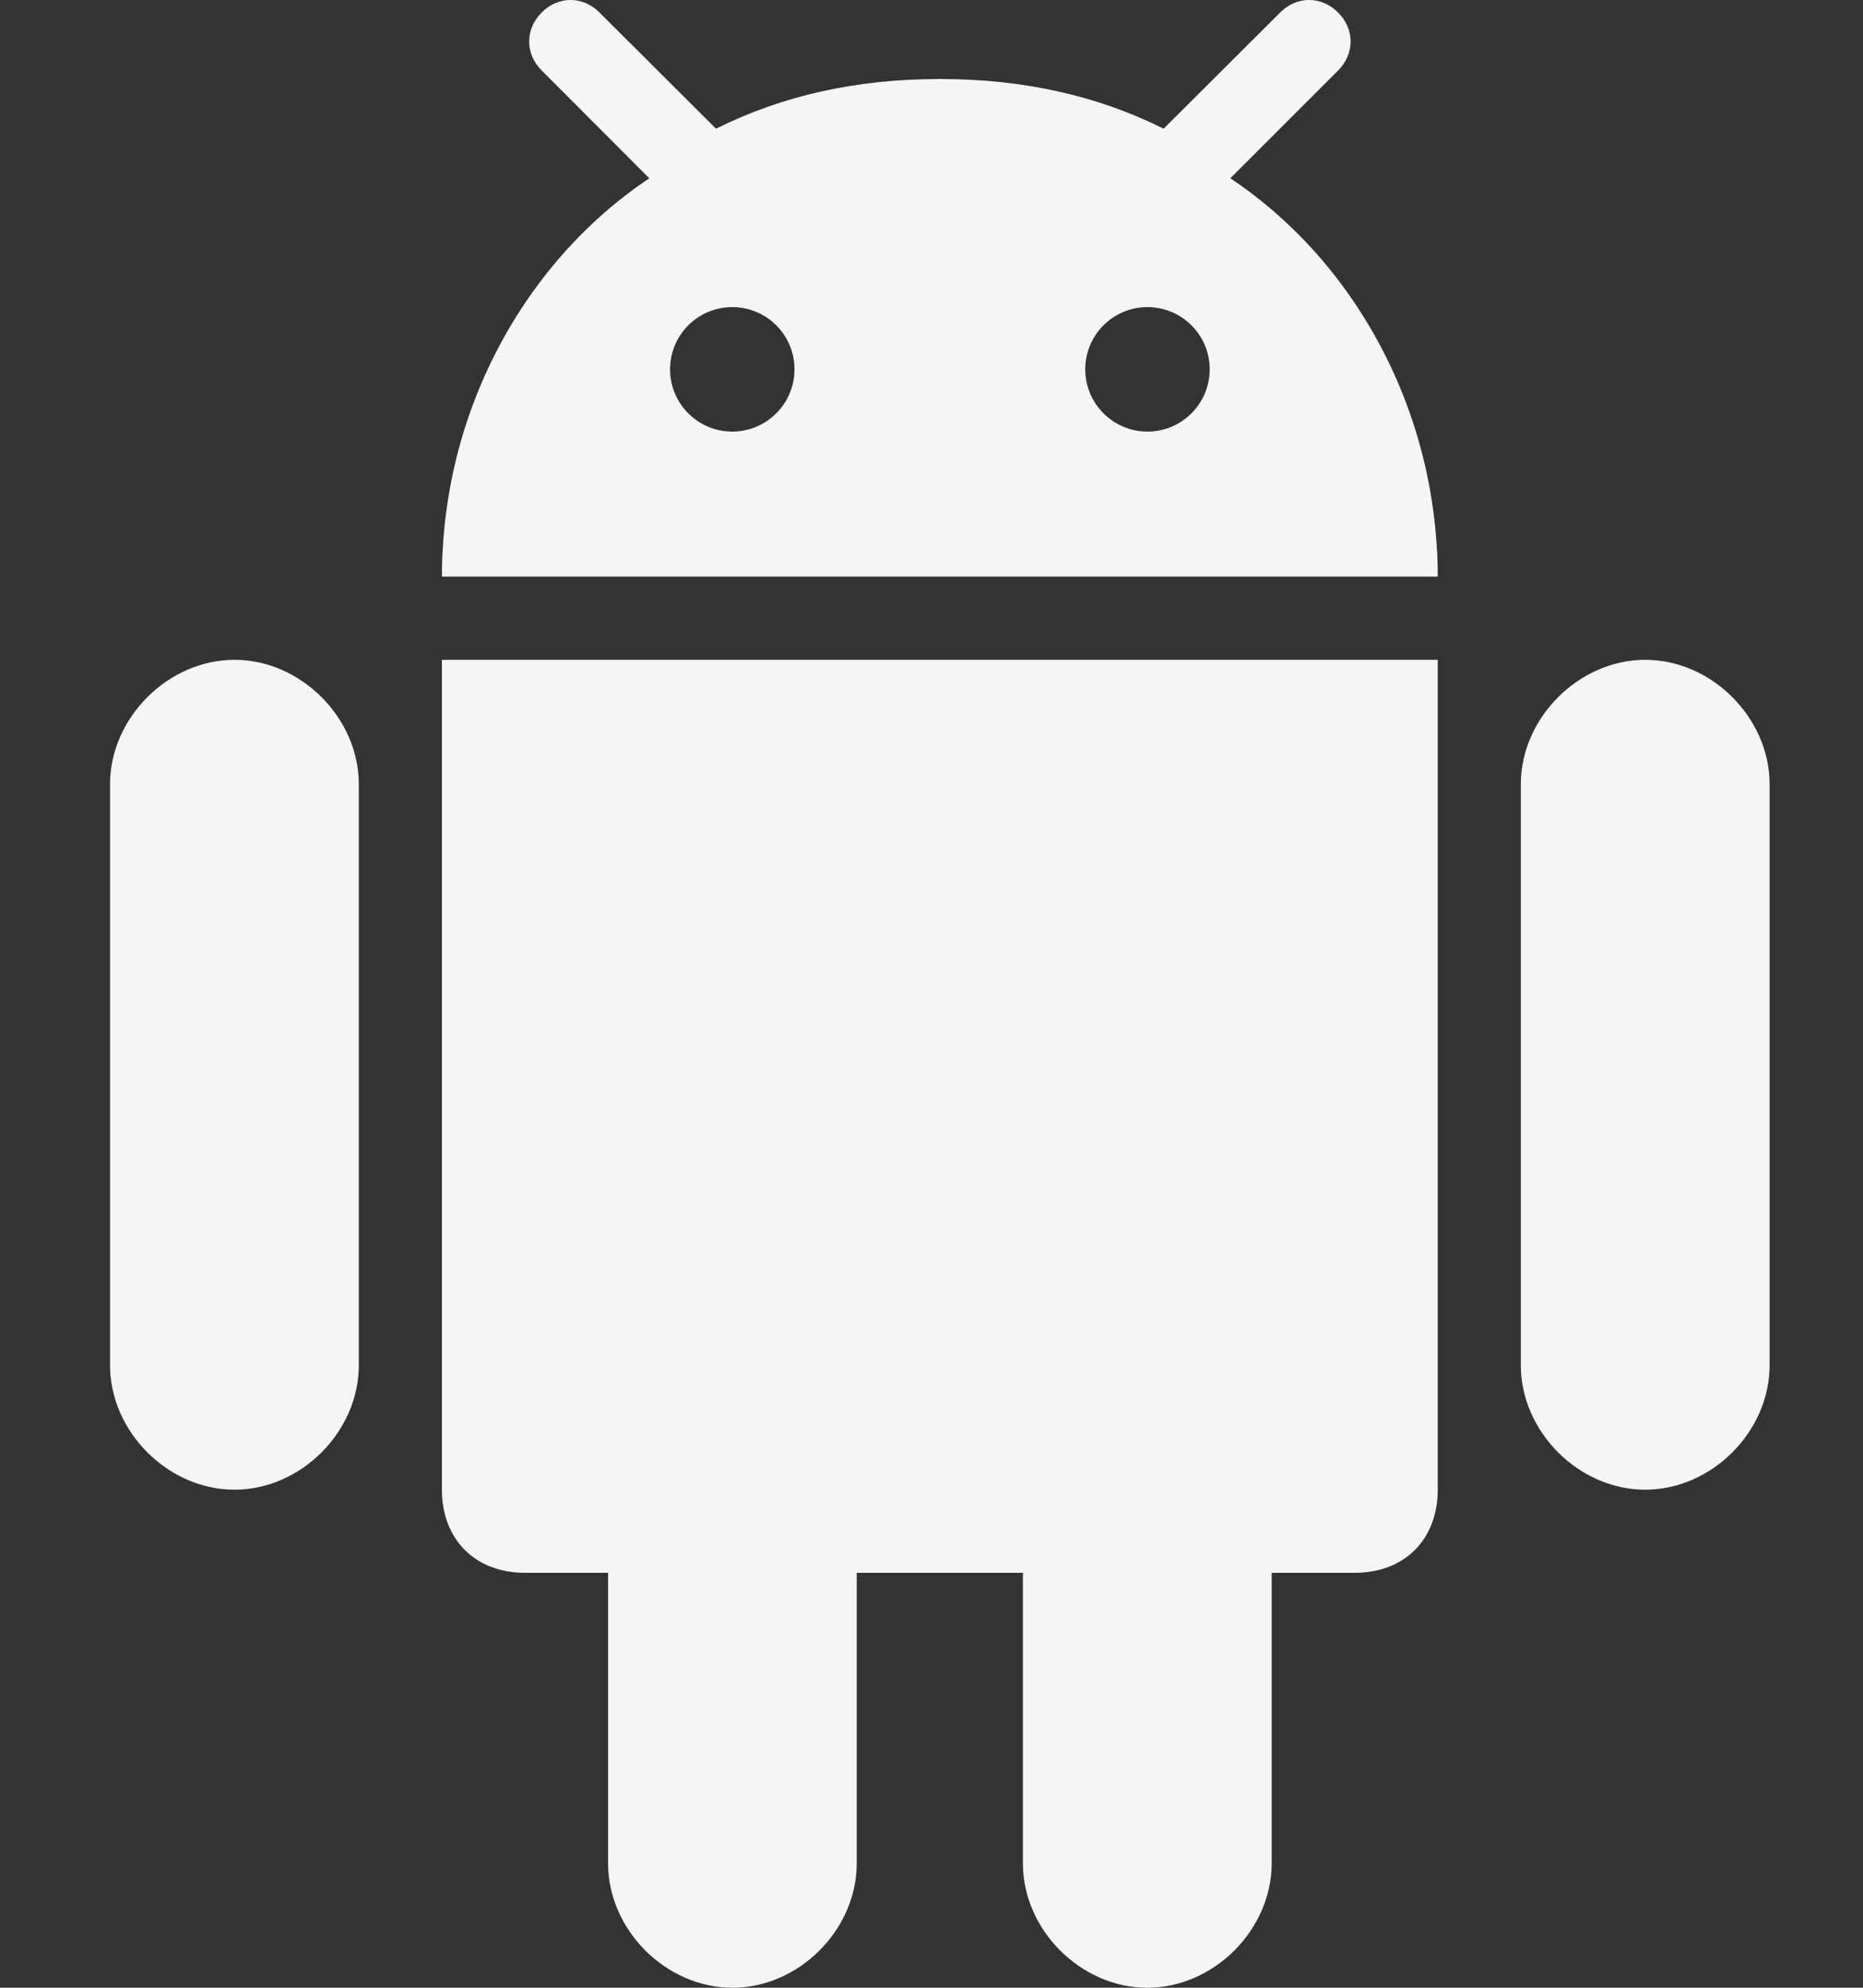
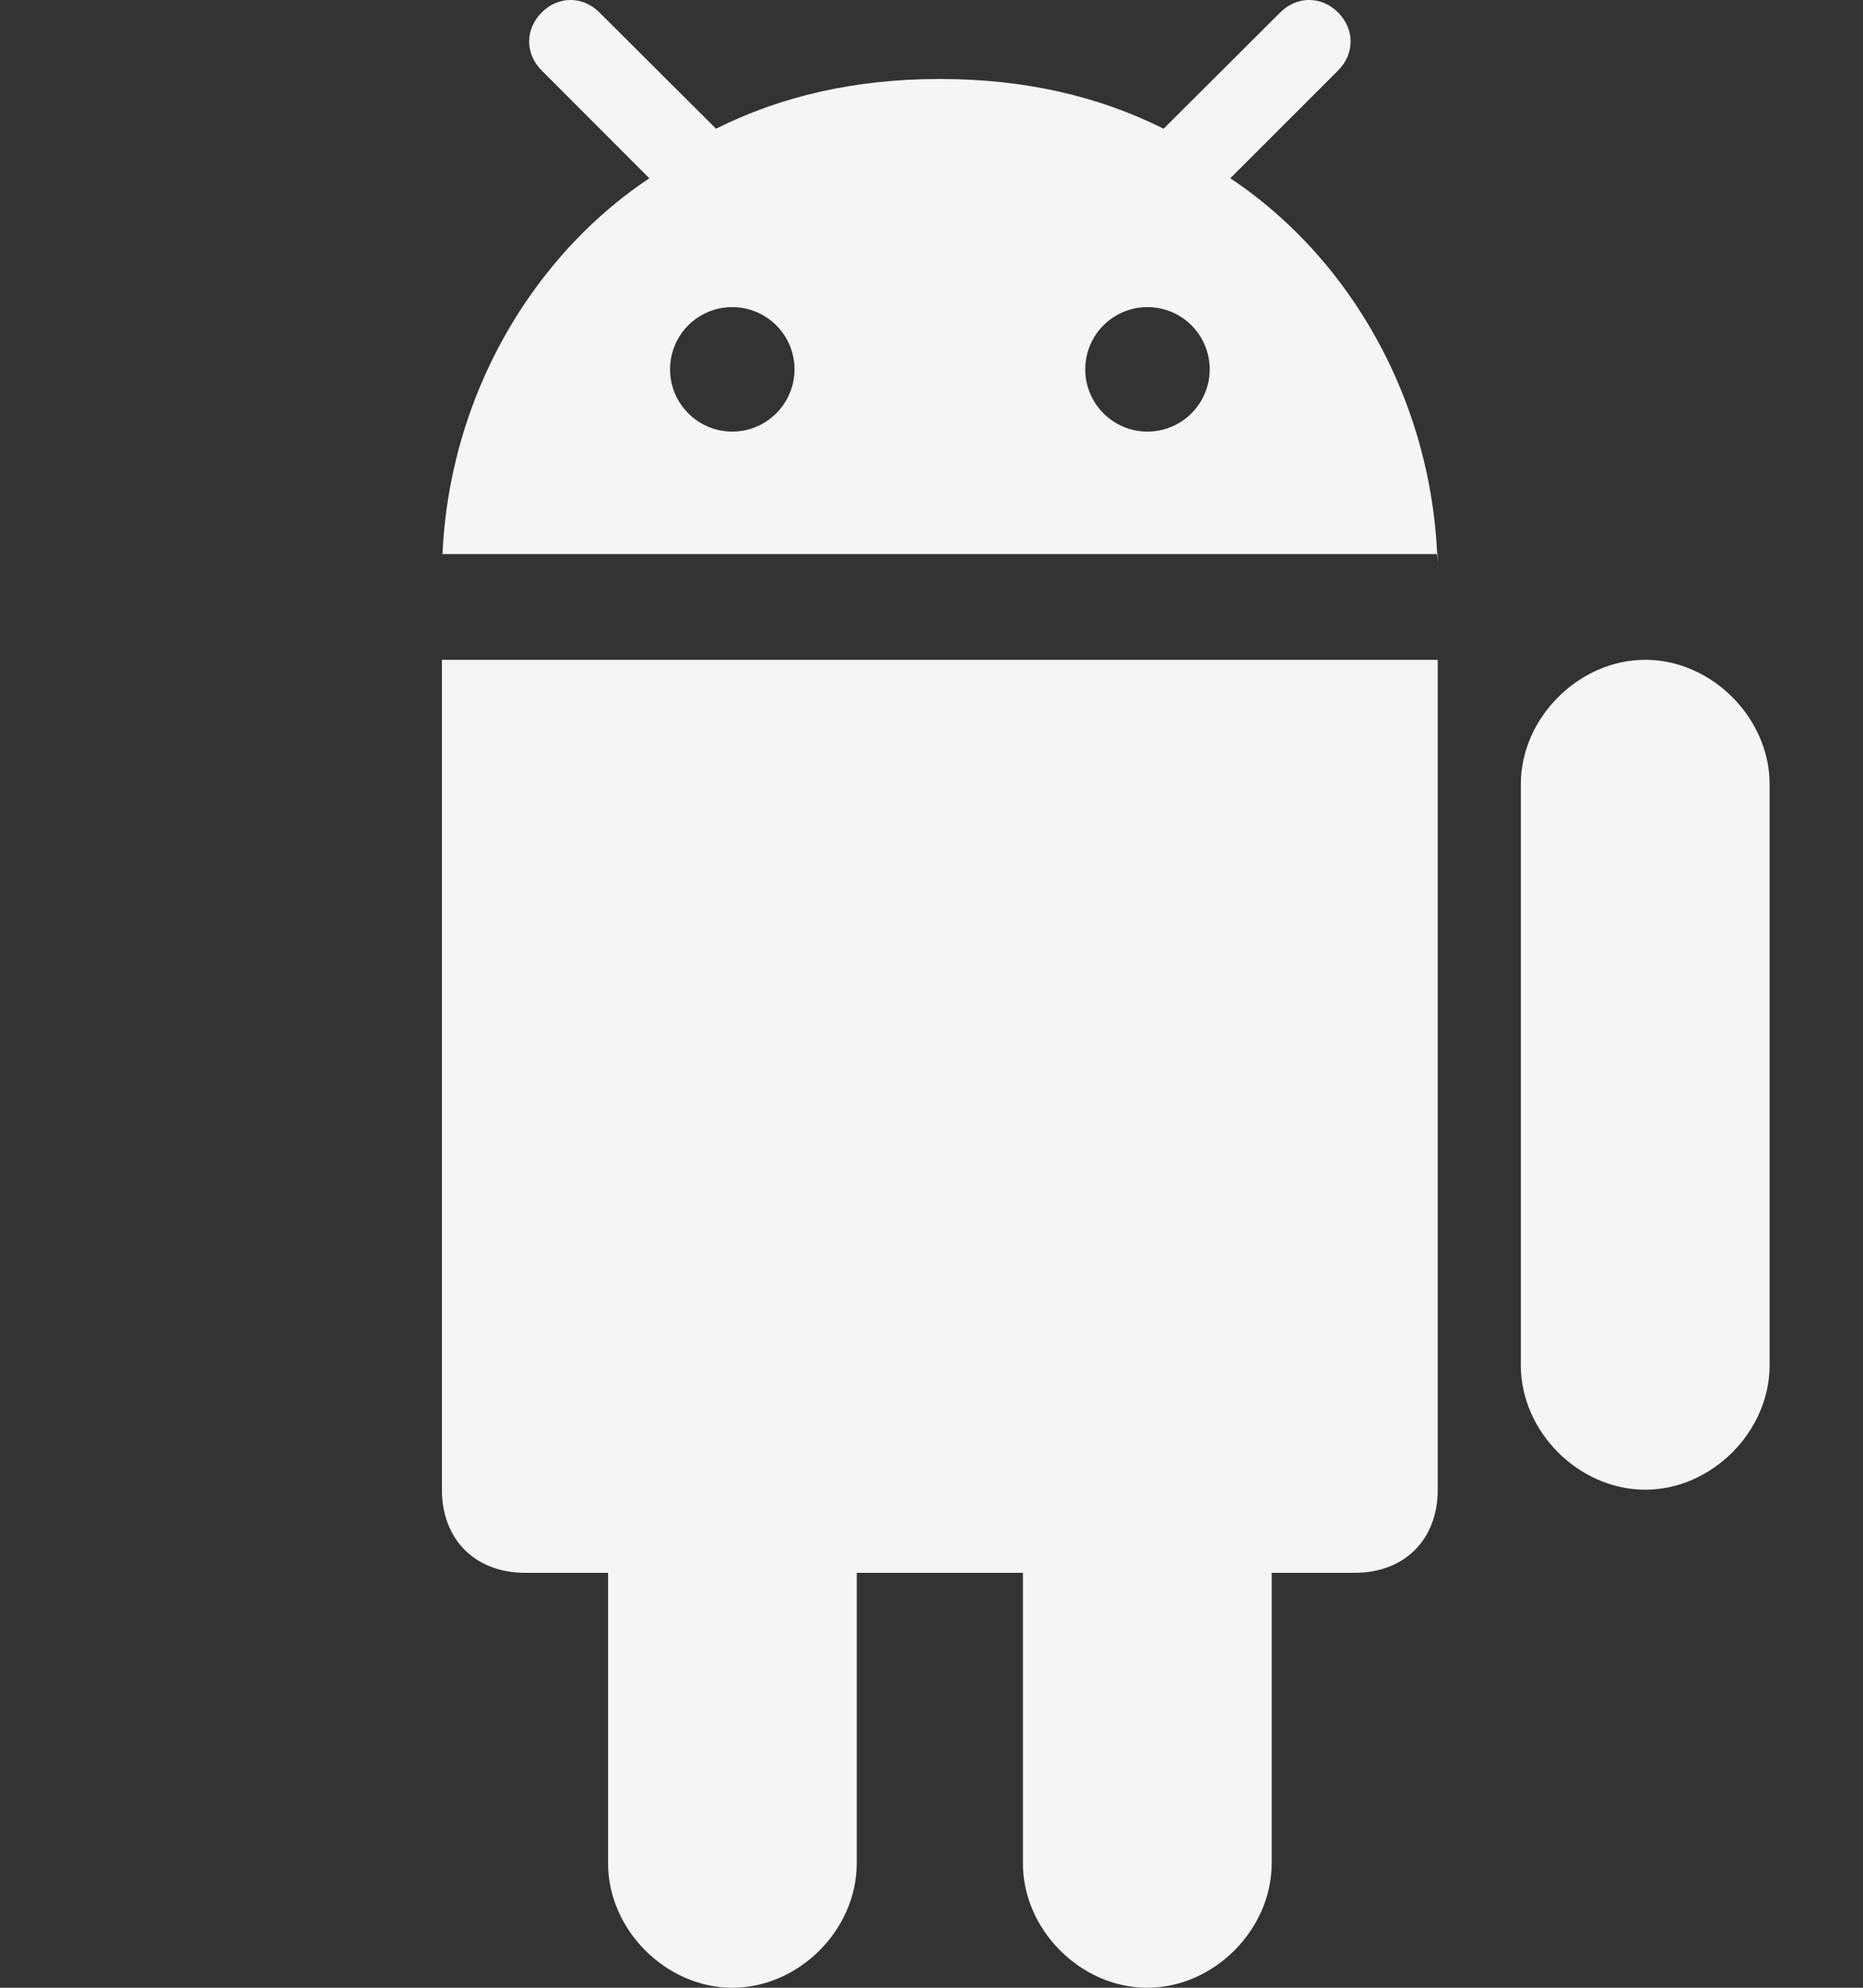
<svg xmlns="http://www.w3.org/2000/svg" width="15" height="16" viewBox="0 0 15 16" fill="none">
  <rect x="0" y="0" width="15" height="16" fill="#333333" stroke="none" />
  <path d="M9.237 16C9.772 16 10.239 15.534 10.239 14.998V12.66H10.908C11.309 12.66 11.576 12.392 11.576 11.991V5.311H3.558V11.991C3.558 12.392 3.826 12.66 4.227 12.66H4.896V14.999C4.896 15.534 5.362 16 5.897 16C6.432 16 6.898 15.534 6.898 14.999V12.66H8.236V14.999C8.236 15.534 8.702 16 9.237 16Z" fill="#F5F5F5" />
  <path d="M13.247 11.991C13.782 11.991 14.248 11.524 14.248 10.989V6.312C14.248 5.779 13.782 5.311 13.247 5.311C12.712 5.311 12.245 5.779 12.245 6.312V10.989C12.245 11.524 12.711 11.991 13.247 11.991Z" fill="#F5F5F5" />
-   <path d="M1.888 11.991C2.423 11.991 2.889 11.524 2.889 10.989V6.312C2.889 5.779 2.423 5.311 1.888 5.311C1.353 5.311 0.886 5.779 0.886 6.312V10.989C0.886 11.524 1.353 11.991 1.888 11.991Z" fill="#F5F5F5" />
-   <path d="M10.774 0.101C10.64 -0.034 10.441 -0.034 10.307 0.101L9.41 0.995L9.369 1.036C8.837 0.77 8.241 0.637 7.577 0.636C7.574 0.636 7.571 0.635 7.567 0.635C7.564 0.635 7.561 0.636 7.557 0.636C6.893 0.637 6.297 0.77 5.765 1.036L4.827 0.101C4.693 -0.034 4.494 -0.034 4.361 0.101C4.227 0.235 4.227 0.433 4.361 0.567L5.228 1.435C4.949 1.621 4.695 1.85 4.475 2.111C3.947 2.737 3.61 3.551 3.564 4.433C3.564 4.442 3.563 4.451 3.562 4.46C3.559 4.52 3.558 4.581 3.558 4.641H11.576C11.576 4.581 11.575 4.52 11.572 4.46C11.572 4.451 11.571 4.442 11.57 4.433C11.524 3.551 11.187 2.737 10.66 2.111C10.439 1.85 10.186 1.621 9.906 1.435L10.774 0.567C10.908 0.433 10.908 0.235 10.774 0.101ZM5.896 3.474C5.619 3.474 5.395 3.249 5.395 2.973C5.395 2.696 5.619 2.472 5.896 2.472C6.172 2.472 6.397 2.696 6.397 2.973C6.397 3.249 6.172 3.474 5.896 3.474ZM9.239 3.474C8.962 3.474 8.738 3.249 8.738 2.973C8.738 2.696 8.962 2.472 9.239 2.472C9.515 2.472 9.74 2.696 9.74 2.973C9.74 3.249 9.515 3.474 9.239 3.474Z" fill="#F5F5F5" />
+   <path d="M10.774 0.101C10.64 -0.034 10.441 -0.034 10.307 0.101L9.41 0.995L9.369 1.036C8.837 0.77 8.241 0.637 7.577 0.636C7.574 0.636 7.571 0.635 7.567 0.635C7.564 0.635 7.561 0.636 7.557 0.636C6.893 0.637 6.297 0.77 5.765 1.036L4.827 0.101C4.693 -0.034 4.494 -0.034 4.361 0.101C4.227 0.235 4.227 0.433 4.361 0.567L5.228 1.435C4.949 1.621 4.695 1.85 4.475 2.111C3.947 2.737 3.61 3.551 3.564 4.433C3.564 4.442 3.563 4.451 3.562 4.46H11.576C11.576 4.581 11.575 4.52 11.572 4.46C11.572 4.451 11.571 4.442 11.57 4.433C11.524 3.551 11.187 2.737 10.66 2.111C10.439 1.85 10.186 1.621 9.906 1.435L10.774 0.567C10.908 0.433 10.908 0.235 10.774 0.101ZM5.896 3.474C5.619 3.474 5.395 3.249 5.395 2.973C5.395 2.696 5.619 2.472 5.896 2.472C6.172 2.472 6.397 2.696 6.397 2.973C6.397 3.249 6.172 3.474 5.896 3.474ZM9.239 3.474C8.962 3.474 8.738 3.249 8.738 2.973C8.738 2.696 8.962 2.472 9.239 2.472C9.515 2.472 9.74 2.696 9.74 2.973C9.74 3.249 9.515 3.474 9.239 3.474Z" fill="#F5F5F5" />
</svg>